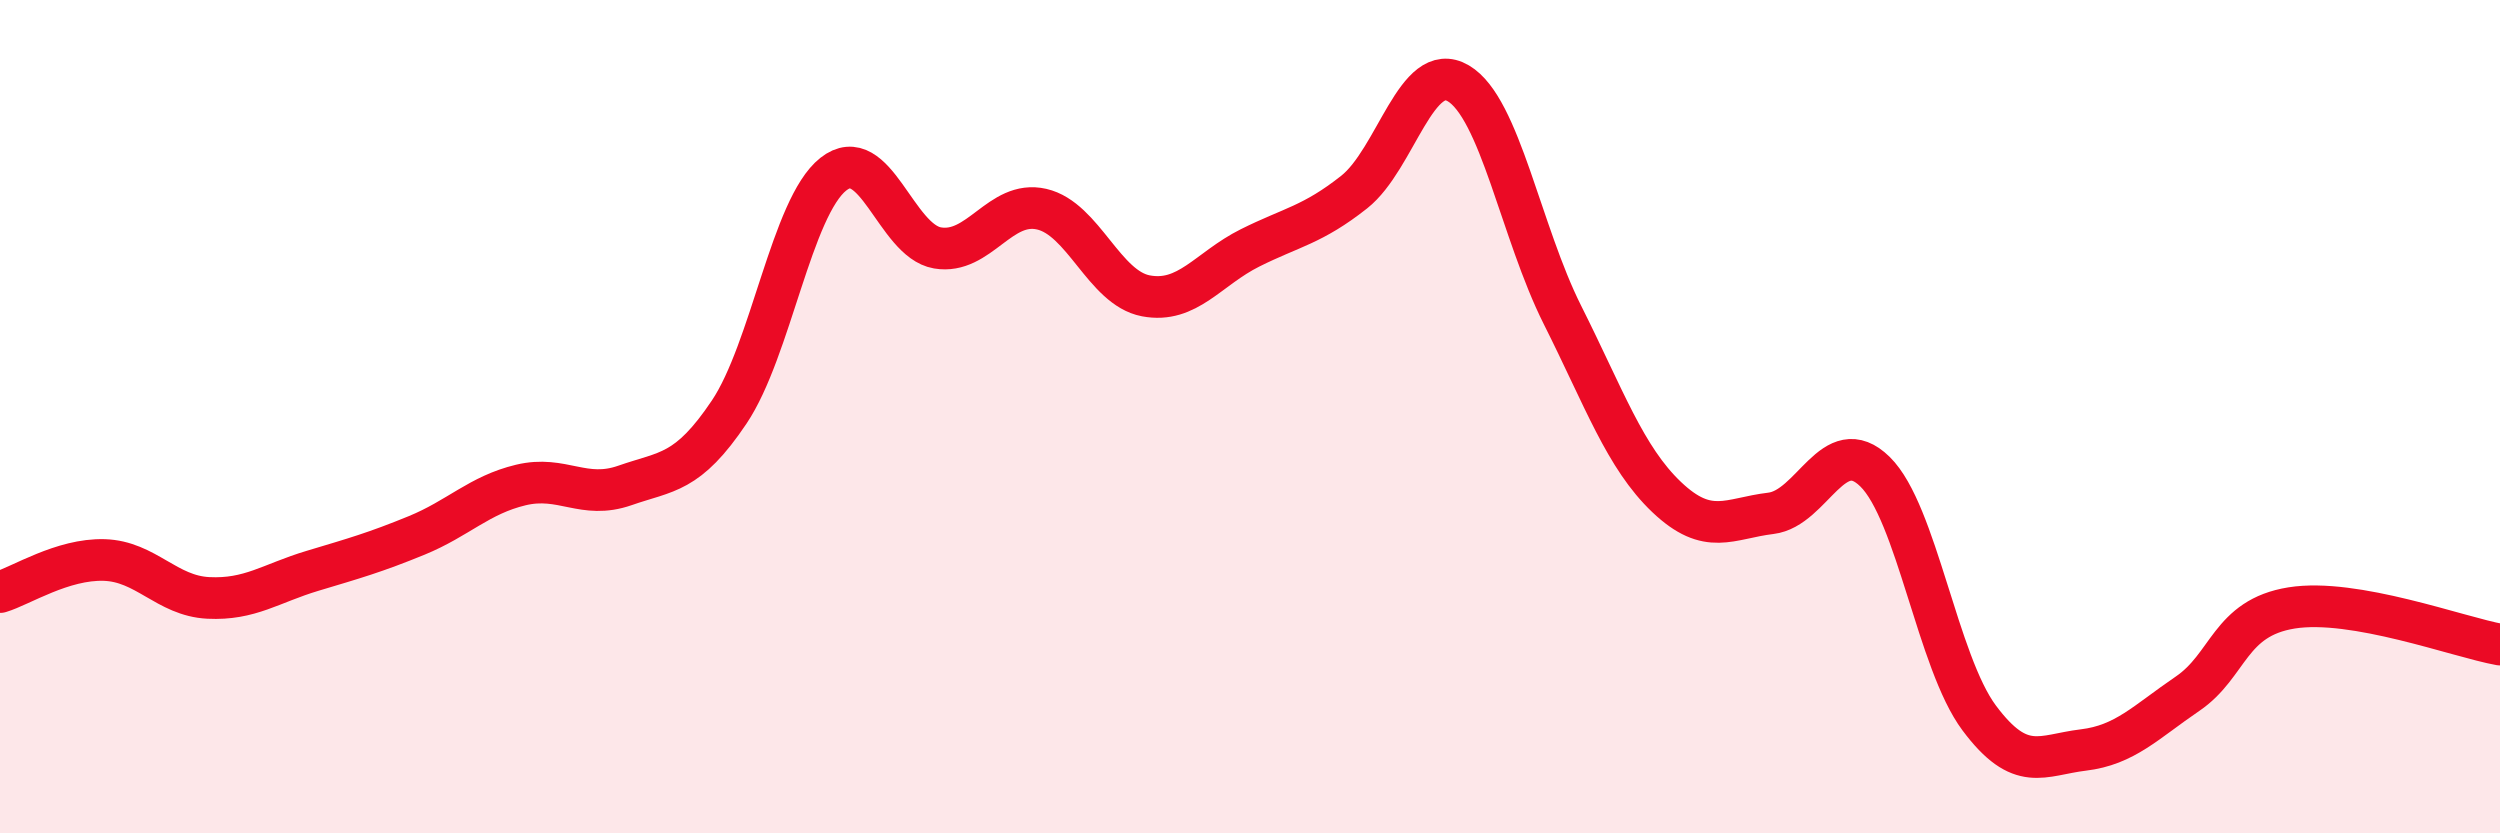
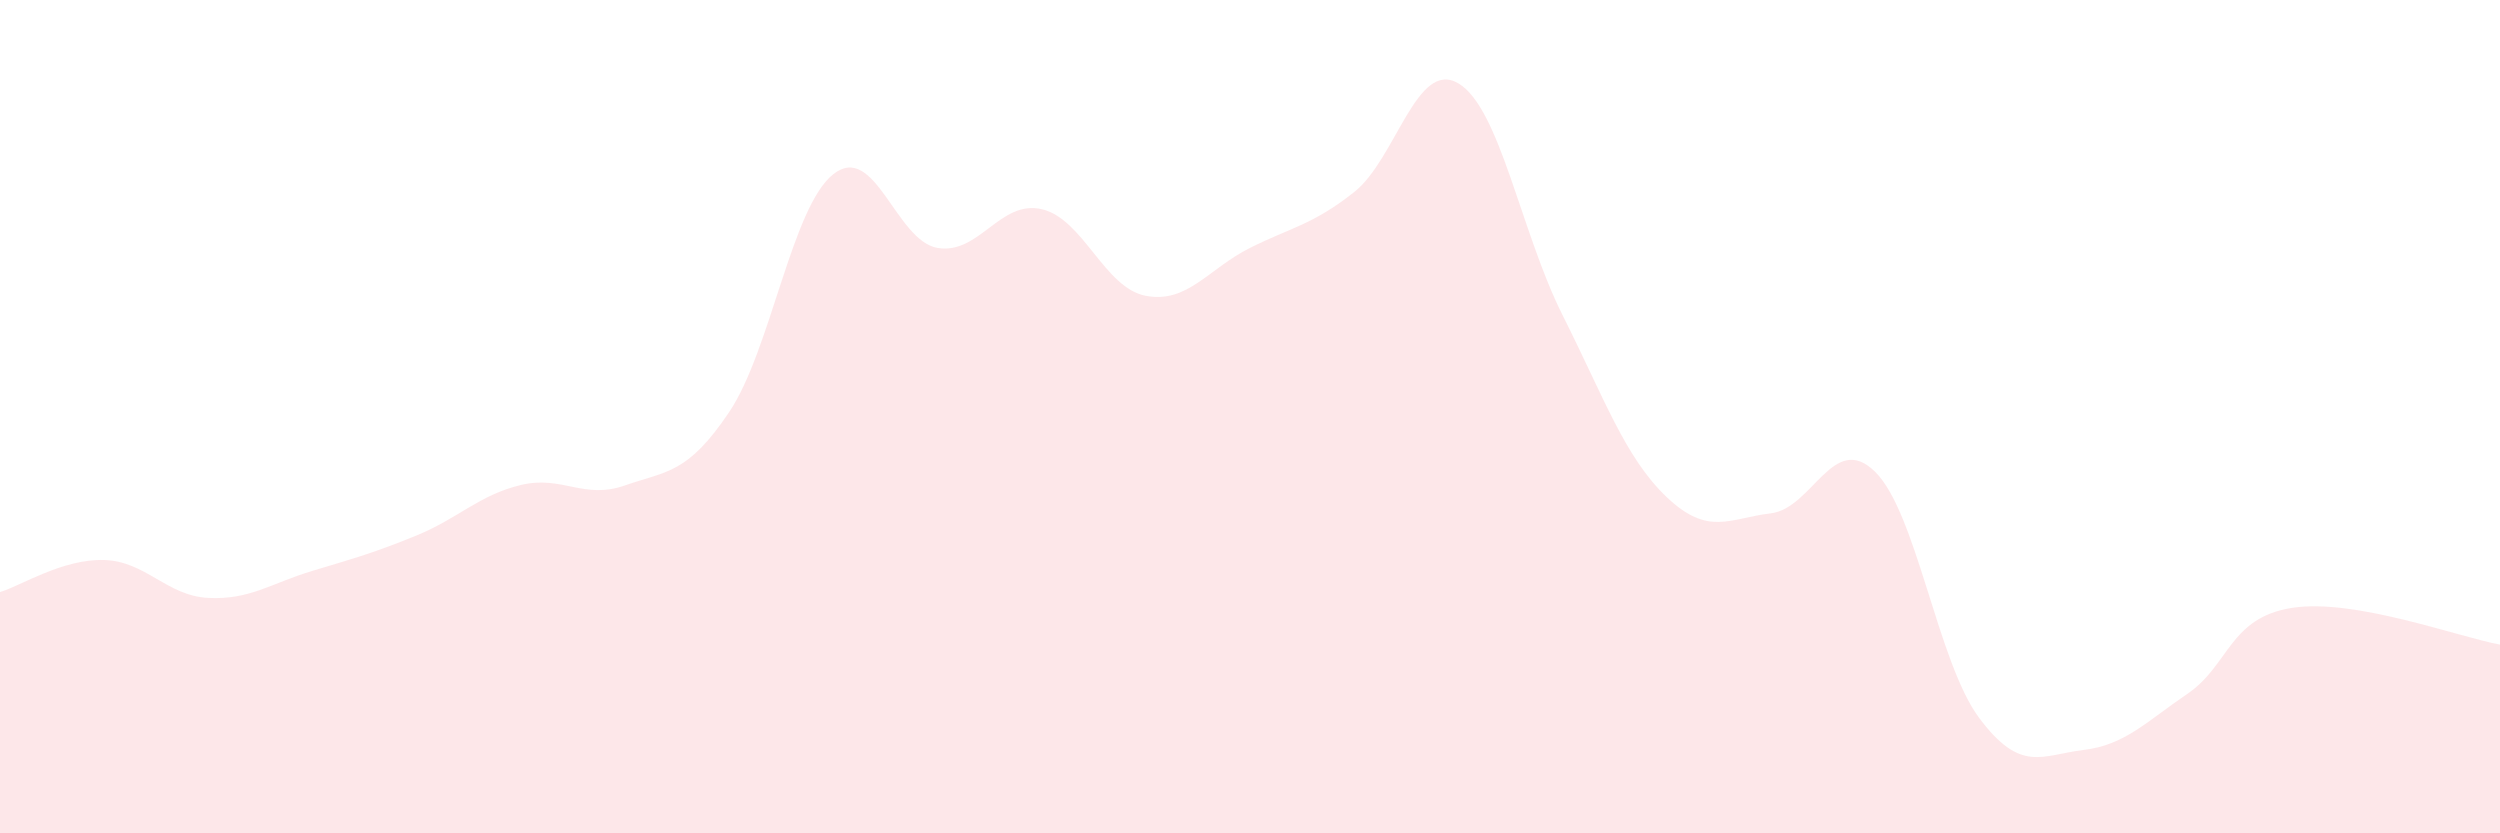
<svg xmlns="http://www.w3.org/2000/svg" width="60" height="20" viewBox="0 0 60 20">
  <path d="M 0,14.21 C 0.5,14.06 1.5,13.41 2.5,13.44 C 3.5,13.47 4,14.3 5,14.35 C 6,14.4 6.5,14 7.5,13.7 C 8.5,13.4 9,13.26 10,12.85 C 11,12.44 11.5,11.88 12.5,11.64 C 13.5,11.4 14,12 15,11.65 C 16,11.3 16.5,11.38 17.5,9.89 C 18.5,8.4 19,4.97 20,4.18 C 21,3.39 21.5,5.78 22.5,5.95 C 23.5,6.12 24,4.79 25,5.02 C 26,5.25 26.5,6.91 27.5,7.1 C 28.5,7.29 29,6.45 30,5.95 C 31,5.45 31.5,5.4 32.5,4.61 C 33.5,3.82 34,1.41 35,2 C 36,2.59 36.5,5.57 37.5,7.56 C 38.5,9.55 39,10.98 40,11.93 C 41,12.88 41.5,12.44 42.5,12.32 C 43.5,12.2 44,10.34 45,11.32 C 46,12.3 46.5,15.89 47.5,17.23 C 48.5,18.57 49,18.12 50,18 C 51,17.88 51.5,17.33 52.5,16.65 C 53.5,15.97 53.5,14.83 55,14.59 C 56.5,14.35 59,15.29 60,15.47L60 20L0 20Z" fill="#EB0A25" opacity="0.1" stroke-linecap="round" stroke-linejoin="round" />
-   <path d="M 0,14.21 C 0.5,14.06 1.5,13.41 2.5,13.44 C 3.5,13.47 4,14.3 5,14.35 C 6,14.4 6.5,14 7.5,13.7 C 8.5,13.4 9,13.26 10,12.85 C 11,12.44 11.5,11.88 12.5,11.64 C 13.5,11.4 14,12 15,11.65 C 16,11.3 16.5,11.38 17.5,9.89 C 18.5,8.4 19,4.97 20,4.18 C 21,3.39 21.5,5.78 22.5,5.95 C 23.5,6.12 24,4.79 25,5.02 C 26,5.25 26.5,6.91 27.5,7.1 C 28.5,7.29 29,6.45 30,5.95 C 31,5.45 31.5,5.4 32.5,4.61 C 33.5,3.82 34,1.41 35,2 C 36,2.59 36.5,5.57 37.5,7.56 C 38.5,9.55 39,10.98 40,11.93 C 41,12.88 41.5,12.44 42.5,12.32 C 43.5,12.2 44,10.34 45,11.32 C 46,12.3 46.5,15.89 47.5,17.23 C 48.5,18.57 49,18.12 50,18 C 51,17.88 51.5,17.33 52.5,16.65 C 53.5,15.97 53.5,14.83 55,14.59 C 56.5,14.35 59,15.29 60,15.47" stroke="#EB0A25" stroke-width="1" fill="none" stroke-linecap="round" stroke-linejoin="round" />
</svg>